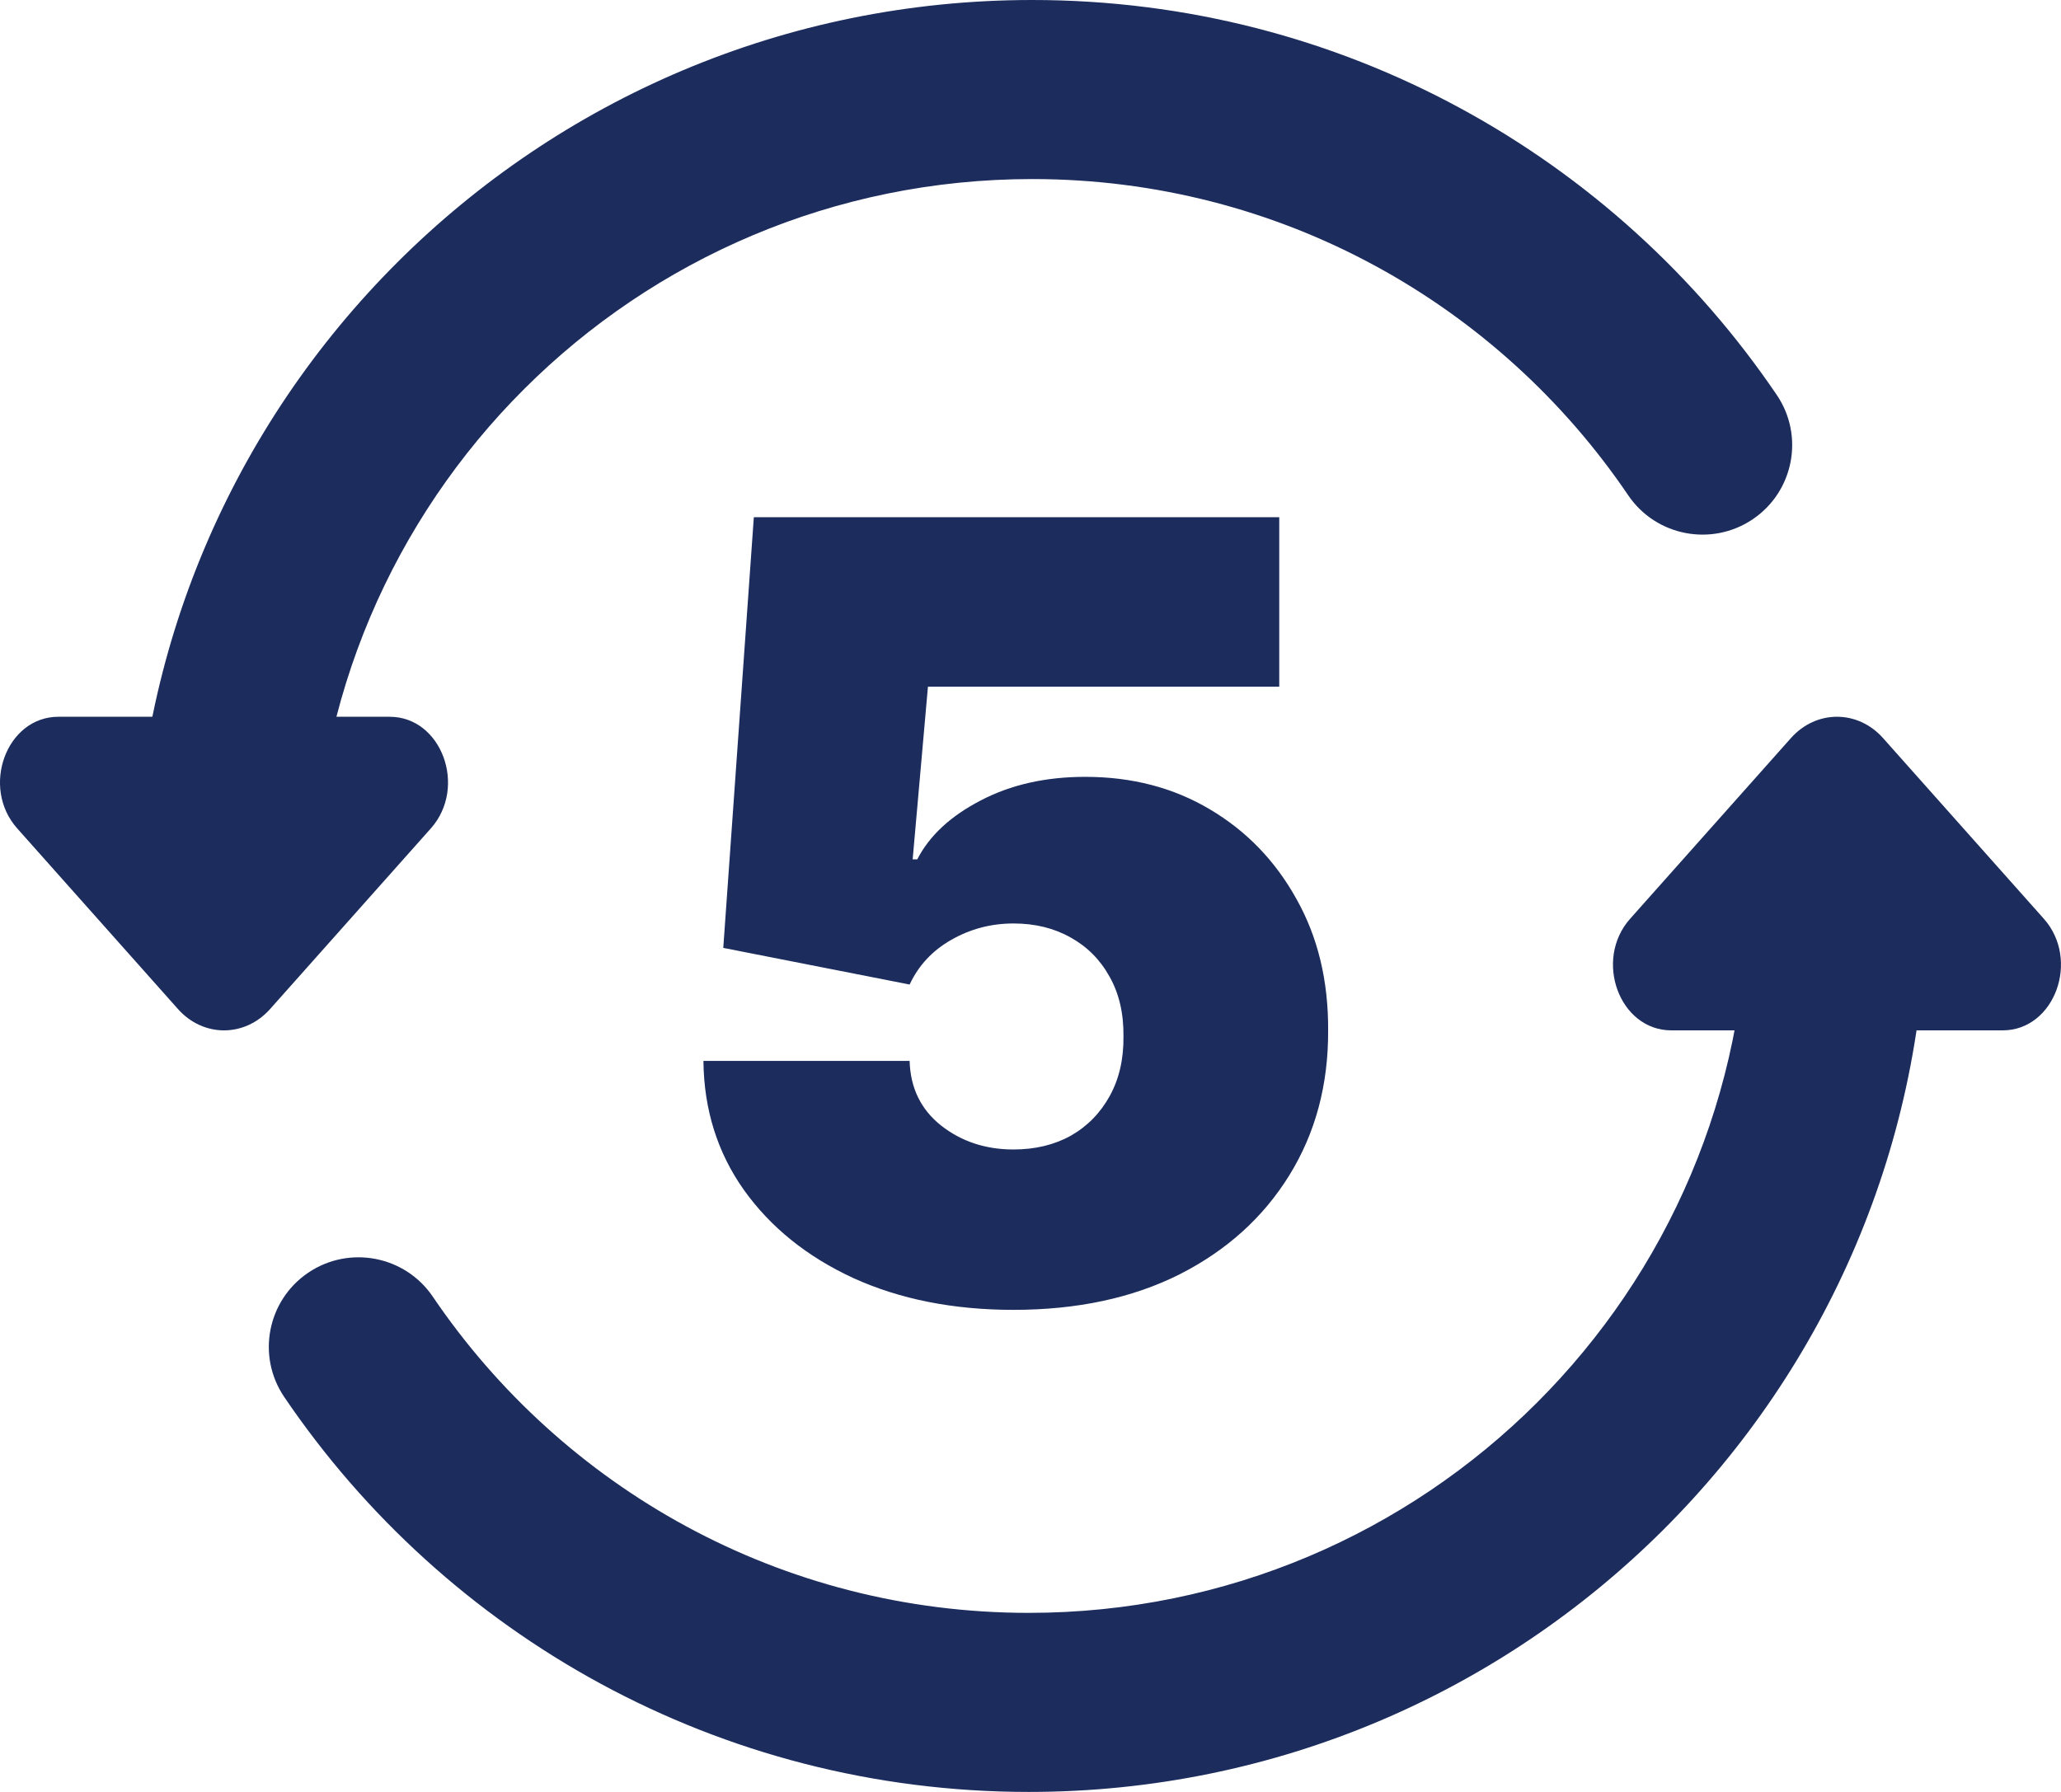
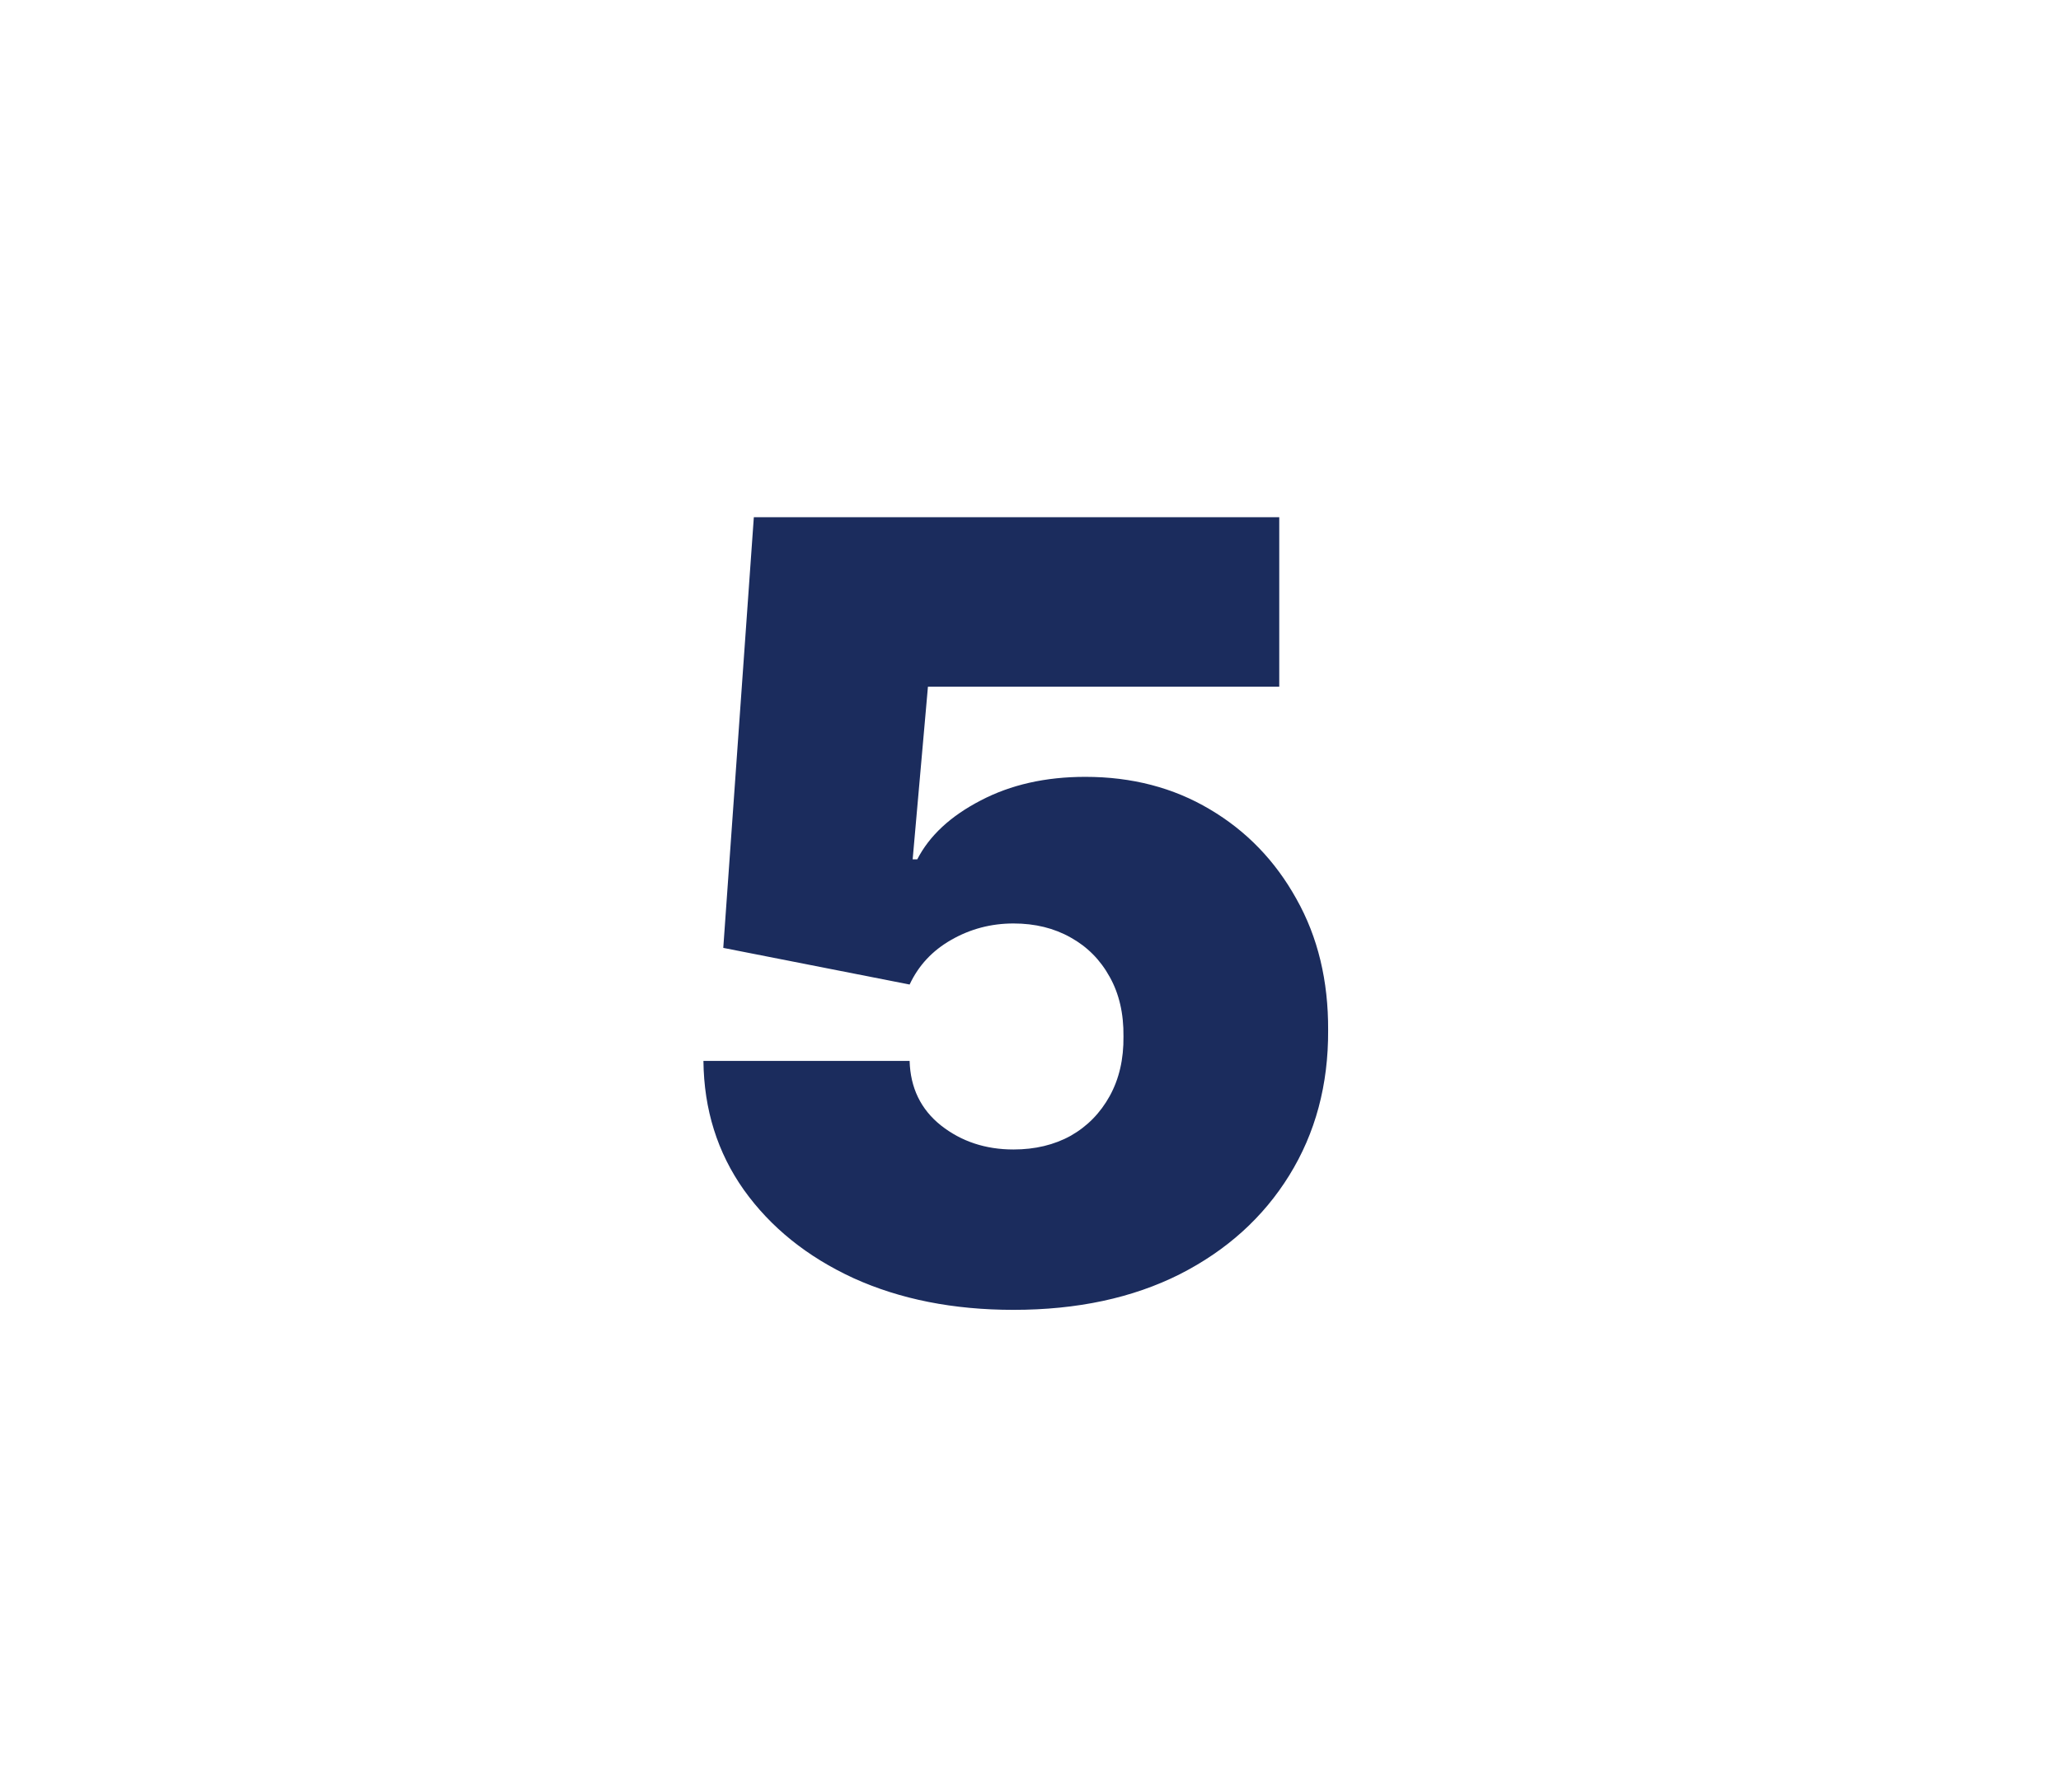
<svg xmlns="http://www.w3.org/2000/svg" width="46" height="40" viewBox="0 0 46 40" fill="none">
-   <path fill-rule="evenodd" clip-rule="evenodd" d="M23.038 3.997C14.18 3.997 7.004 11.159 7.004 20.002C7.004 21.105 6.108 22 5.002 22C3.896 22 3 21.105 3 20.002C3 8.952 11.968 0 23.038 0C29.96 0 36.054 3.501 39.656 8.816C40.276 9.73 40.035 10.972 39.12 11.591C38.204 12.209 36.959 11.969 36.34 11.055C33.45 6.791 28.574 3.997 23.038 3.997Z" fill="#1B2C5D" />
-   <path fill-rule="evenodd" clip-rule="evenodd" d="M40.998 18C42.104 18 43 18.895 43 19.998C43 31.049 34.024 40 22.962 40C16.04 40 9.946 36.499 6.344 31.184C5.724 30.27 5.965 29.028 6.88 28.409C7.796 27.791 9.041 28.031 9.66 28.945C12.55 33.209 17.426 36.003 22.962 36.003C31.814 36.003 38.996 28.84 38.996 19.998C38.996 18.895 39.892 18 40.998 18Z" fill="#1B2C5D" />
-   <path d="M37.302 23C36.144 23 35.565 21.429 36.384 20.508L39.972 16.476C40.537 15.841 41.463 15.841 42.028 16.476L45.616 20.508C46.435 21.429 45.856 23 44.698 23H37.302Z" fill="#1B2C5D" />
-   <path d="M8.698 16C9.856 16 10.435 17.571 9.616 18.492L6.028 22.524C5.463 23.159 4.537 23.159 3.972 22.524L0.384 18.492C-0.436 17.571 0.144 16 1.302 16H8.698Z" fill="#1B2C5D" />
  <path d="M22.62 29.239C21.279 29.239 20.089 29.003 19.049 28.531C18.015 28.054 17.2 27.398 16.603 26.562C16.012 25.727 15.711 24.767 15.7 23.682H20.302C20.319 24.284 20.552 24.764 21.001 25.122C21.456 25.48 21.995 25.659 22.62 25.659C23.103 25.659 23.529 25.557 23.899 25.352C24.268 25.142 24.558 24.846 24.768 24.466C24.978 24.085 25.081 23.642 25.075 23.136C25.081 22.625 24.978 22.182 24.768 21.807C24.558 21.426 24.268 21.134 23.899 20.929C23.529 20.719 23.103 20.614 22.62 20.614C22.12 20.614 21.657 20.736 21.231 20.98C20.811 21.219 20.501 21.551 20.302 21.977L16.143 21.159L16.825 11.545H28.552V15.329H20.711L20.37 19.182H20.473C20.745 18.653 21.217 18.216 21.887 17.869C22.558 17.517 23.336 17.341 24.223 17.341C25.262 17.341 26.189 17.582 27.001 18.065C27.819 18.548 28.464 19.216 28.936 20.068C29.413 20.915 29.649 21.892 29.643 23C29.649 24.216 29.359 25.295 28.774 26.239C28.194 27.176 27.379 27.912 26.328 28.446C25.277 28.974 24.041 29.239 22.62 29.239Z" fill="#1B2C5D" />
</svg>